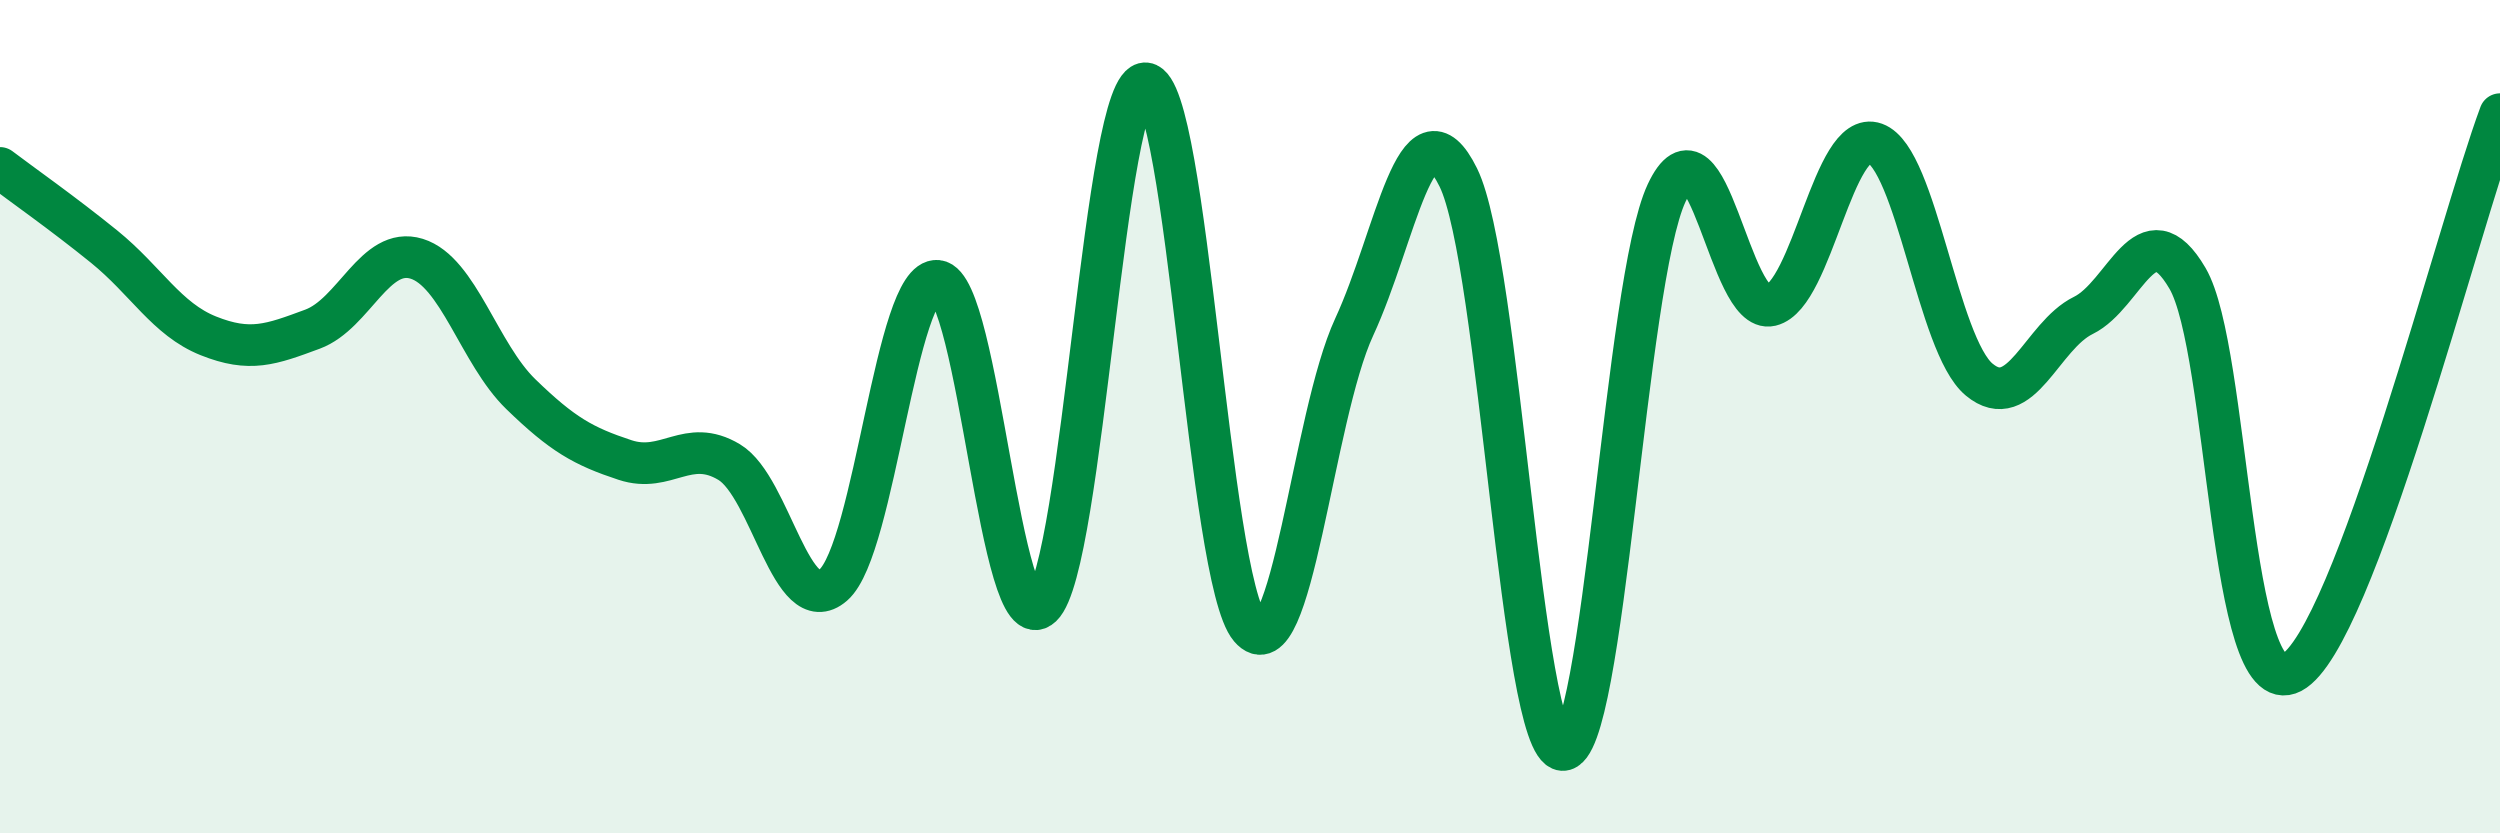
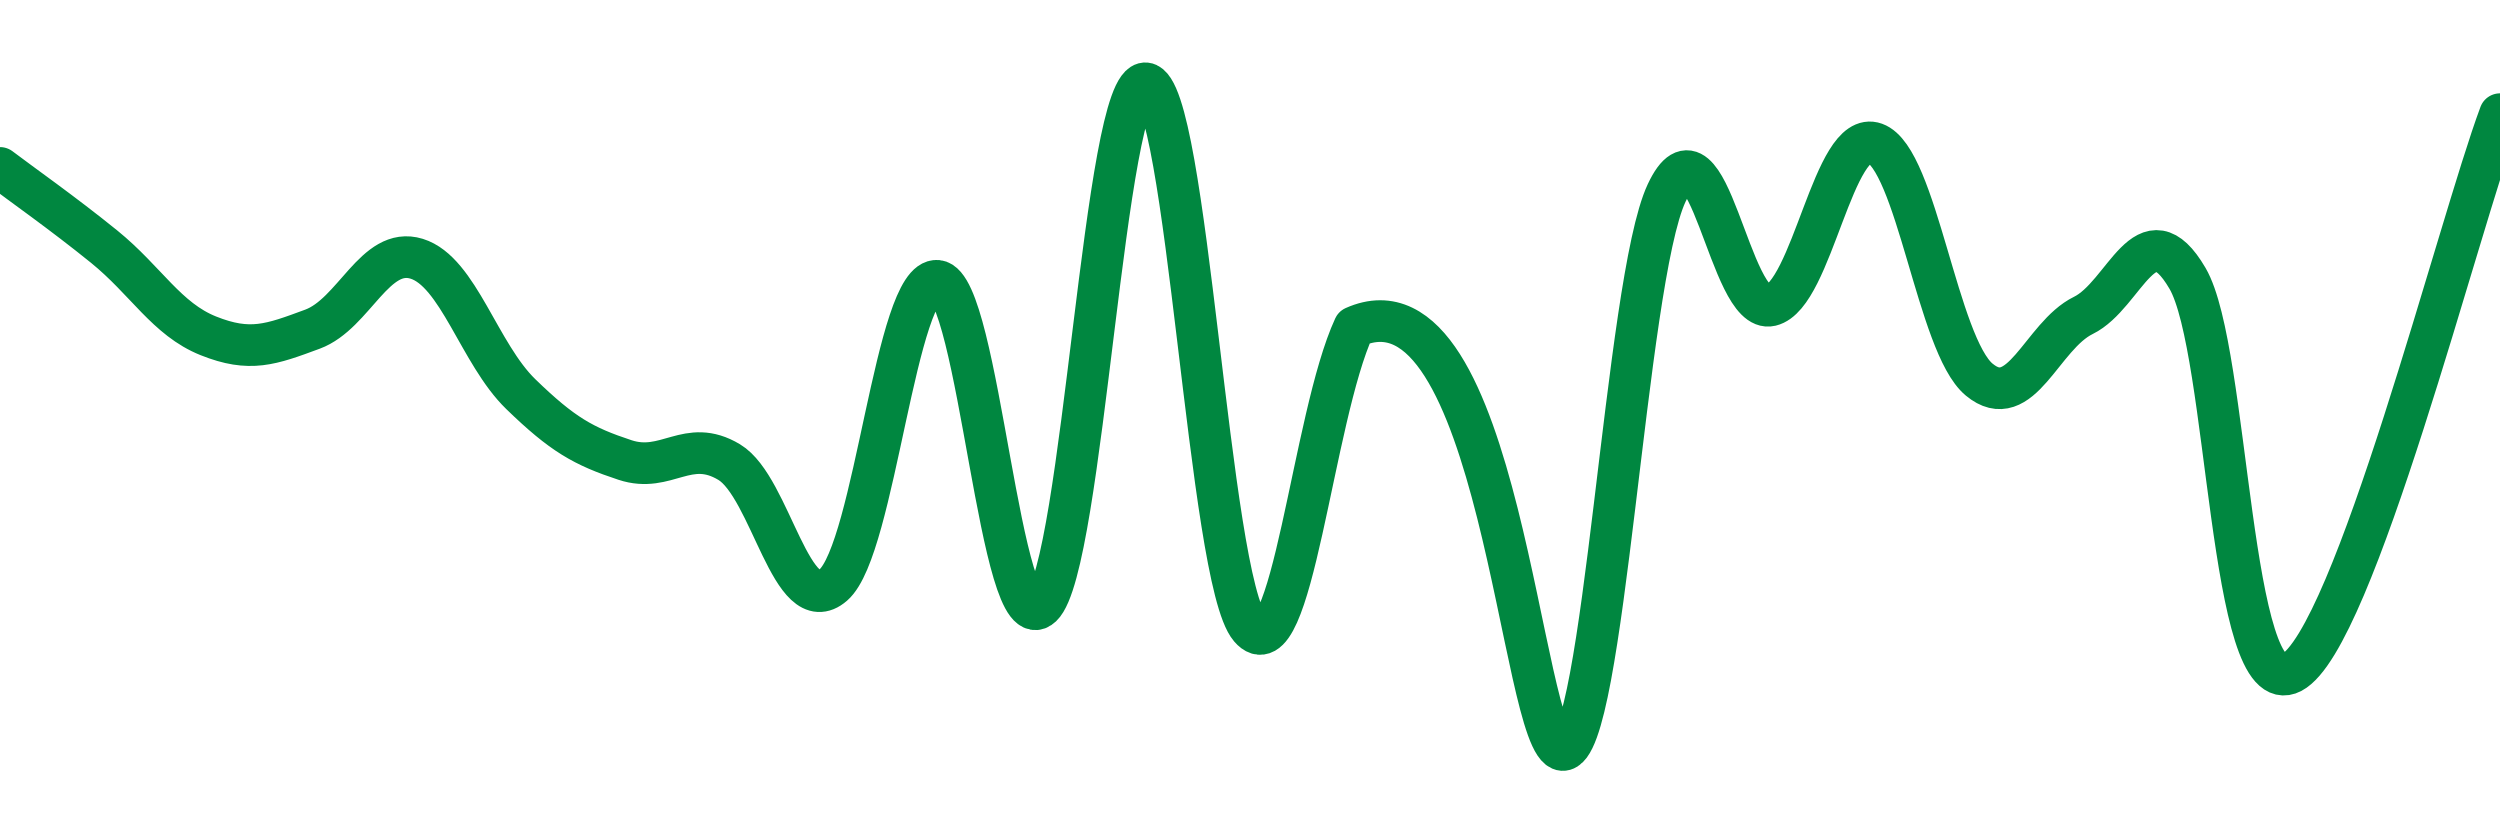
<svg xmlns="http://www.w3.org/2000/svg" width="60" height="20" viewBox="0 0 60 20">
-   <path d="M 0,4.03 C 0.5,4.41 1.5,5.11 2.5,5.92 C 3.5,6.73 4,7.66 5,8.06 C 6,8.46 6.5,8.27 7.5,7.9 C 8.5,7.53 9,5.9 10,6.21 C 11,6.52 11.5,8.49 12.5,9.46 C 13.5,10.43 14,10.71 15,11.04 C 16,11.37 16.5,10.49 17.5,11.09 C 18.5,11.69 19,14.91 20,14.04 C 21,13.17 21.5,6.64 22.5,6.74 C 23.5,6.84 24,15.5 25,14.55 C 26,13.6 26.5,1.9 27.5,2 C 28.5,2.1 29,13.9 30,15.07 C 31,16.24 31.5,10.01 32.5,7.85 C 33.5,5.69 34,2.23 35,4.26 C 36,6.29 36.5,17.93 37.5,18 C 38.5,18.07 39,6.76 40,4.63 C 41,2.5 41.5,7.57 42.5,7.33 C 43.5,7.09 44,3.08 45,3.44 C 46,3.8 46.5,8.28 47.5,9.11 C 48.5,9.94 49,8.06 50,7.57 C 51,7.08 51.5,4.97 52.5,6.68 C 53.5,8.39 53.5,16.93 55,16.14 C 56.5,15.35 59,5.42 60,2.74L60 20L0 20Z" fill="#008740" opacity="0.1" stroke-linecap="round" stroke-linejoin="round" />
-   <path d="M 0,4.03 C 0.5,4.41 1.5,5.11 2.5,5.92 C 3.5,6.73 4,7.66 5,8.06 C 6,8.46 6.5,8.27 7.5,7.9 C 8.5,7.53 9,5.9 10,6.21 C 11,6.52 11.5,8.49 12.5,9.46 C 13.5,10.43 14,10.71 15,11.04 C 16,11.37 16.5,10.49 17.5,11.09 C 18.5,11.69 19,14.91 20,14.04 C 21,13.17 21.5,6.64 22.5,6.74 C 23.5,6.84 24,15.5 25,14.55 C 26,13.6 26.5,1.9 27.5,2 C 28.5,2.1 29,13.9 30,15.07 C 31,16.24 31.5,10.01 32.5,7.85 C 33.5,5.69 34,2.23 35,4.26 C 36,6.29 36.5,17.93 37.5,18 C 38.5,18.07 39,6.76 40,4.63 C 41,2.5 41.5,7.57 42.5,7.33 C 43.5,7.09 44,3.08 45,3.44 C 46,3.8 46.5,8.28 47.5,9.11 C 48.5,9.94 49,8.06 50,7.57 C 51,7.08 51.5,4.97 52.5,6.68 C 53.5,8.39 53.5,16.93 55,16.14 C 56.5,15.35 59,5.42 60,2.74" stroke="#008740" stroke-width="1" fill="none" stroke-linecap="round" stroke-linejoin="round" />
+   <path d="M 0,4.03 C 0.5,4.41 1.5,5.11 2.5,5.92 C 3.5,6.73 4,7.66 5,8.06 C 6,8.46 6.5,8.27 7.5,7.9 C 8.5,7.53 9,5.9 10,6.21 C 11,6.52 11.5,8.49 12.5,9.46 C 13.5,10.43 14,10.71 15,11.04 C 16,11.37 16.5,10.49 17.5,11.09 C 18.5,11.69 19,14.91 20,14.04 C 21,13.17 21.5,6.64 22.5,6.74 C 23.5,6.84 24,15.5 25,14.55 C 26,13.6 26.5,1.9 27.5,2 C 28.5,2.1 29,13.9 30,15.07 C 31,16.24 31.5,10.01 32.5,7.85 C 36,6.29 36.5,17.93 37.5,18 C 38.5,18.07 39,6.76 40,4.63 C 41,2.5 41.5,7.57 42.5,7.33 C 43.5,7.09 44,3.08 45,3.44 C 46,3.8 46.5,8.28 47.5,9.11 C 48.5,9.94 49,8.06 50,7.57 C 51,7.08 51.5,4.97 52.5,6.68 C 53.5,8.39 53.5,16.93 55,16.14 C 56.5,15.35 59,5.42 60,2.74" stroke="#008740" stroke-width="1" fill="none" stroke-linecap="round" stroke-linejoin="round" />
</svg>